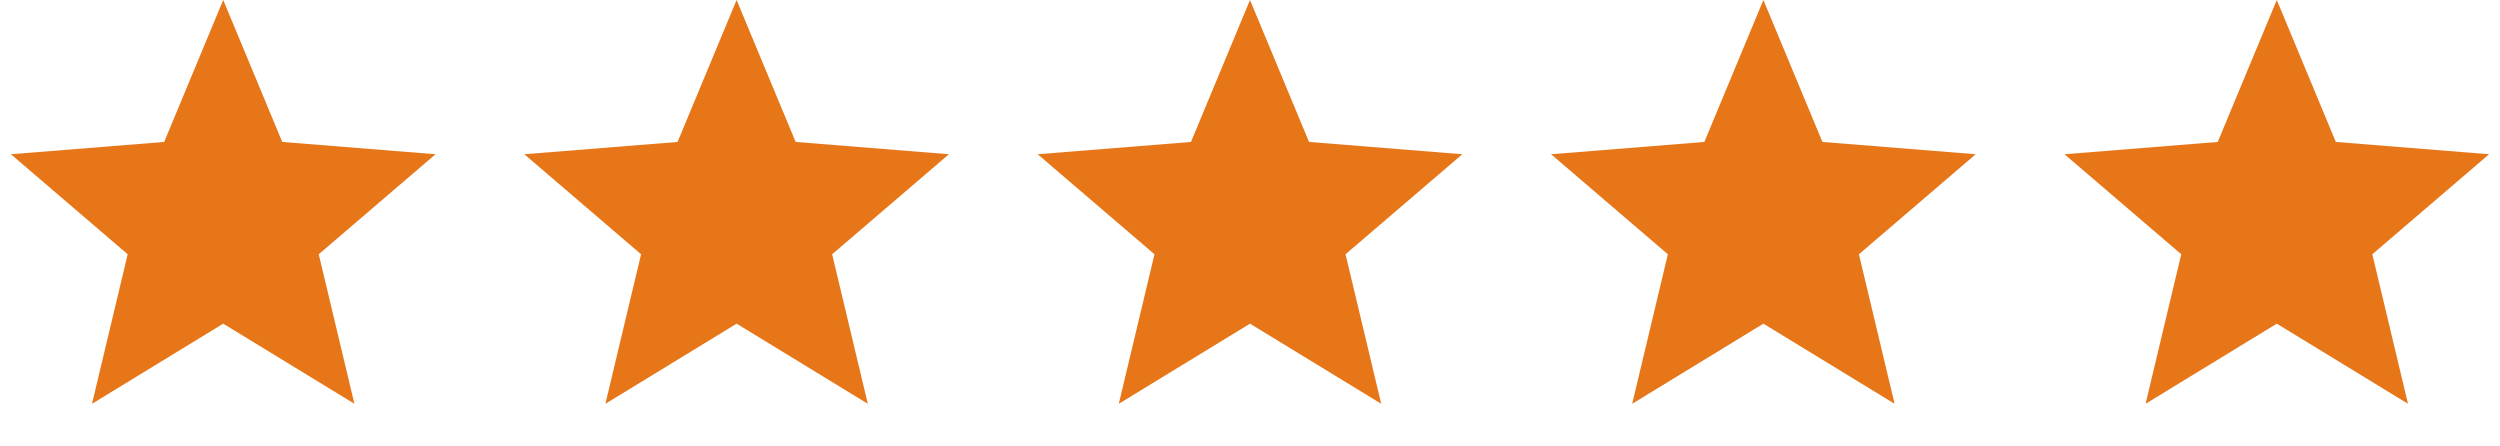
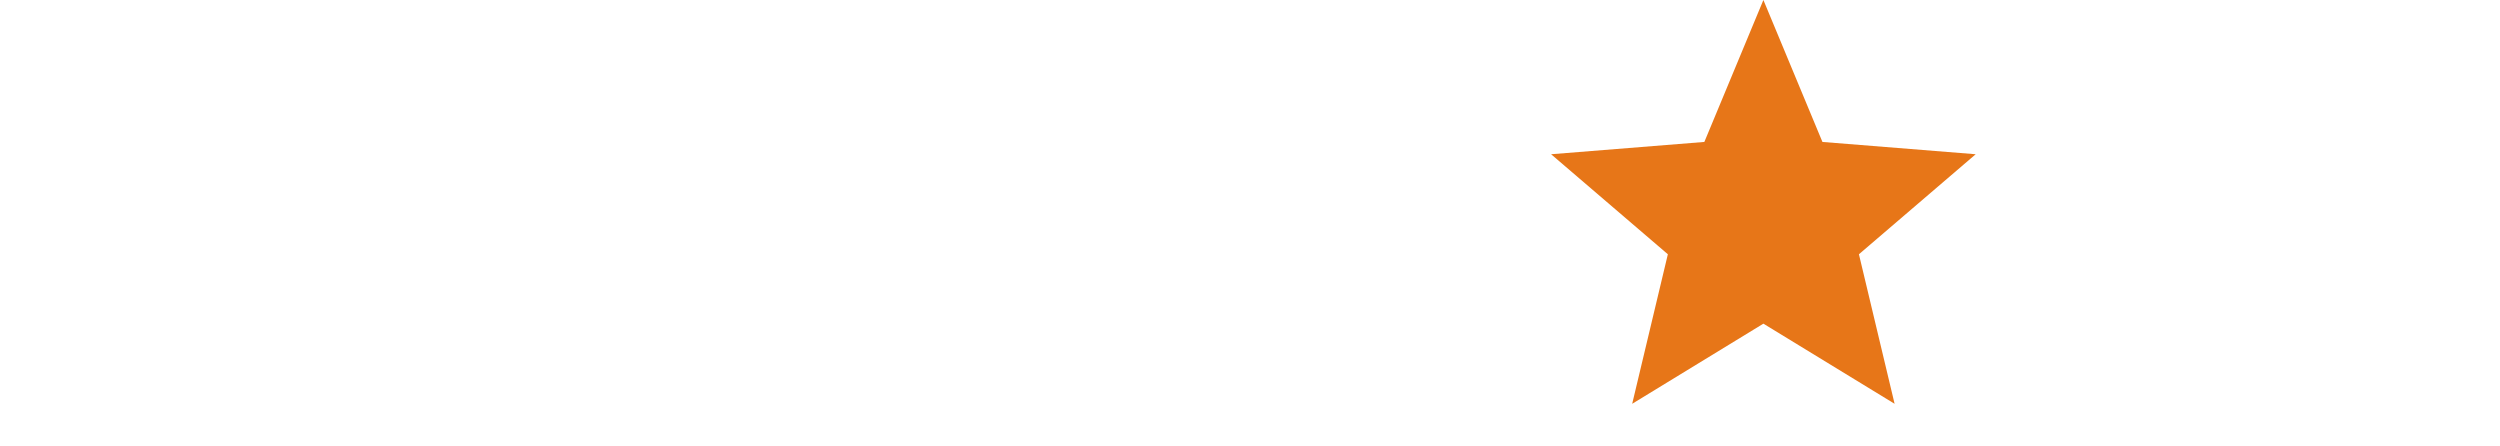
<svg xmlns="http://www.w3.org/2000/svg" width="112" height="20" viewBox="0 0 112 20" fill="none">
-   <path d="M10 0L12.645 6.359L19.511 6.91L14.28 11.391L15.878 18.09L10 14.5L4.122 18.09L5.72 11.391L0.489 6.91L7.355 6.359L10 0Z" fill="#E77618" />
-   <path d="M33 0L35.645 6.359L42.511 6.91L37.28 11.391L38.878 18.09L33 14.5L27.122 18.09L28.72 11.391L23.489 6.91L30.355 6.359L33 0Z" fill="#E77618" />
-   <path d="M56 0L58.645 6.359L65.511 6.91L60.28 11.391L61.878 18.09L56 14.5L50.122 18.09L51.72 11.391L46.489 6.91L53.355 6.359L56 0Z" fill="#E77618" />
  <path d="M79 0L81.645 6.359L88.511 6.91L83.28 11.391L84.878 18.09L79 14.5L73.122 18.09L74.72 11.391L69.489 6.91L76.355 6.359L79 0Z" fill="#E77618" />
-   <path d="M102 0L104.645 6.359L111.511 6.91L106.28 11.391L107.878 18.09L102 14.5L96.122 18.09L97.72 11.391L92.489 6.91L99.355 6.359L102 0Z" fill="#E77618" />
</svg>